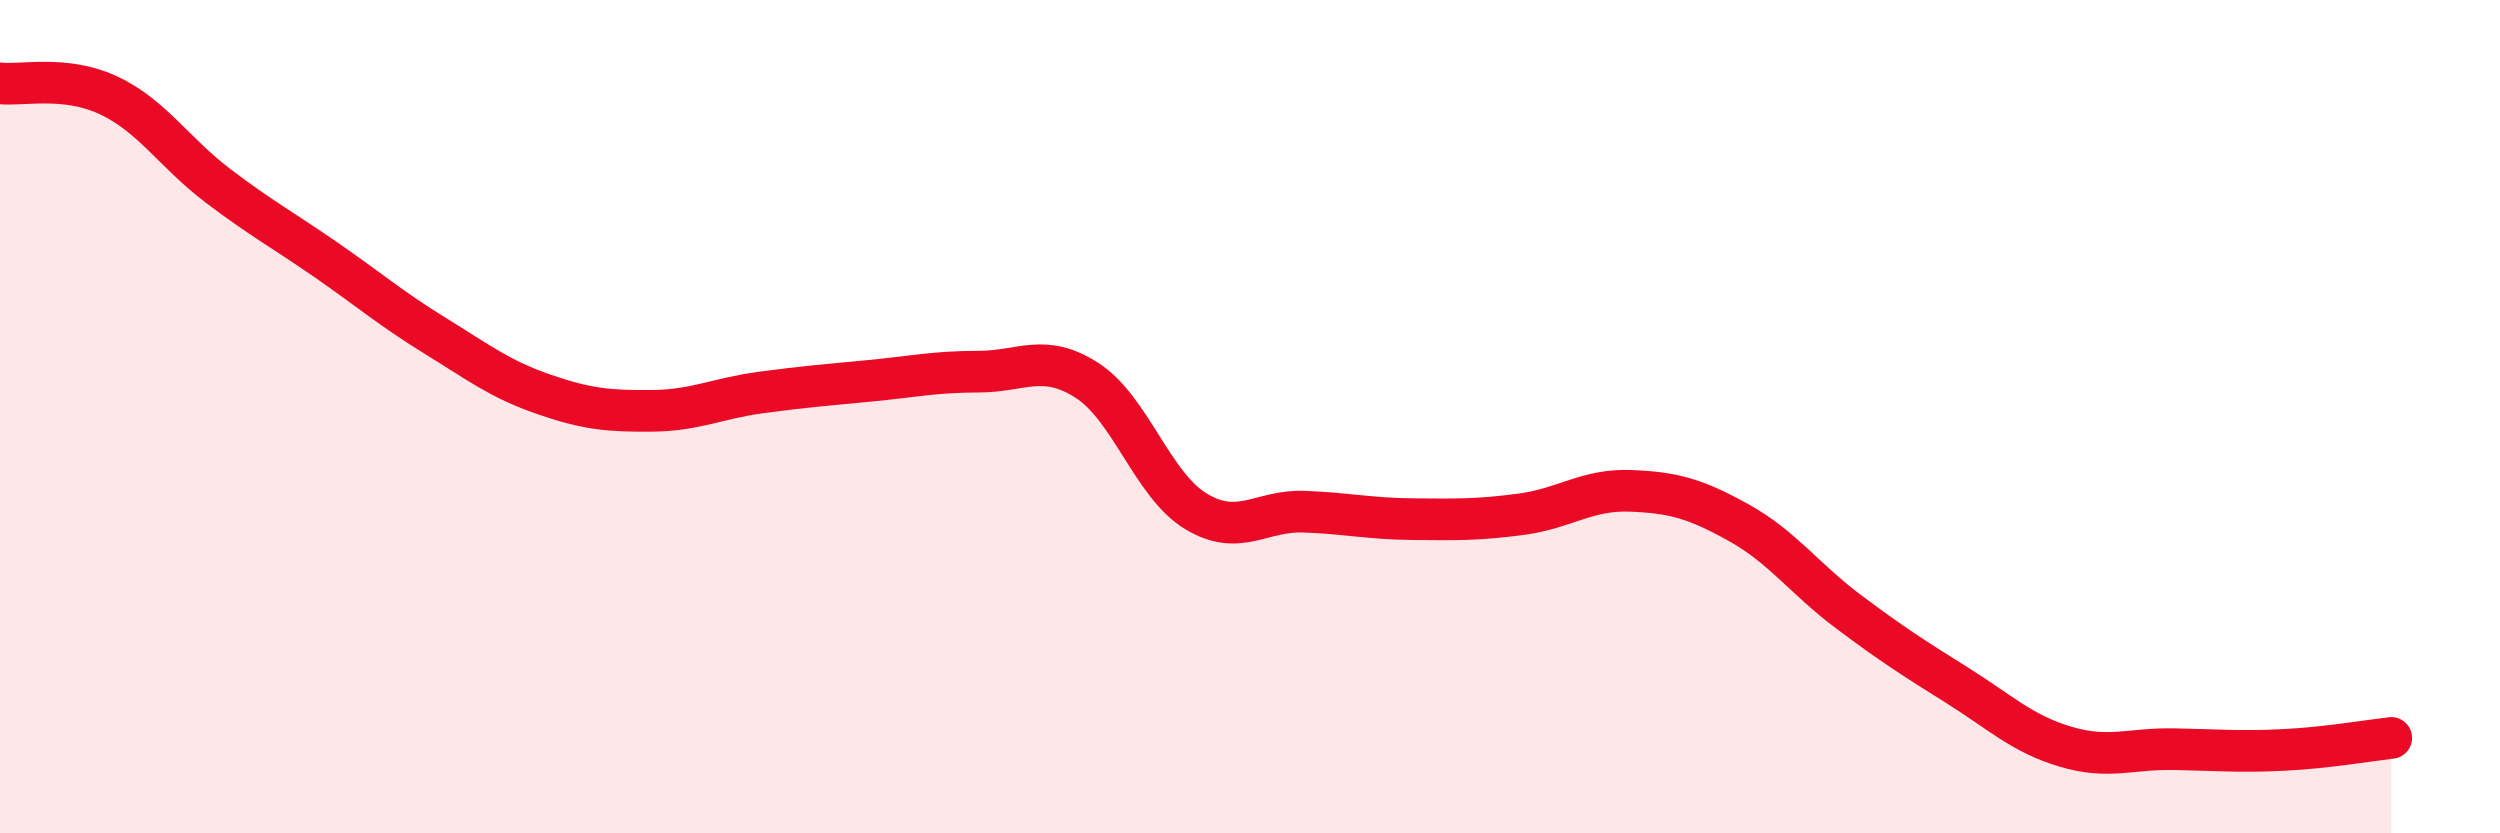
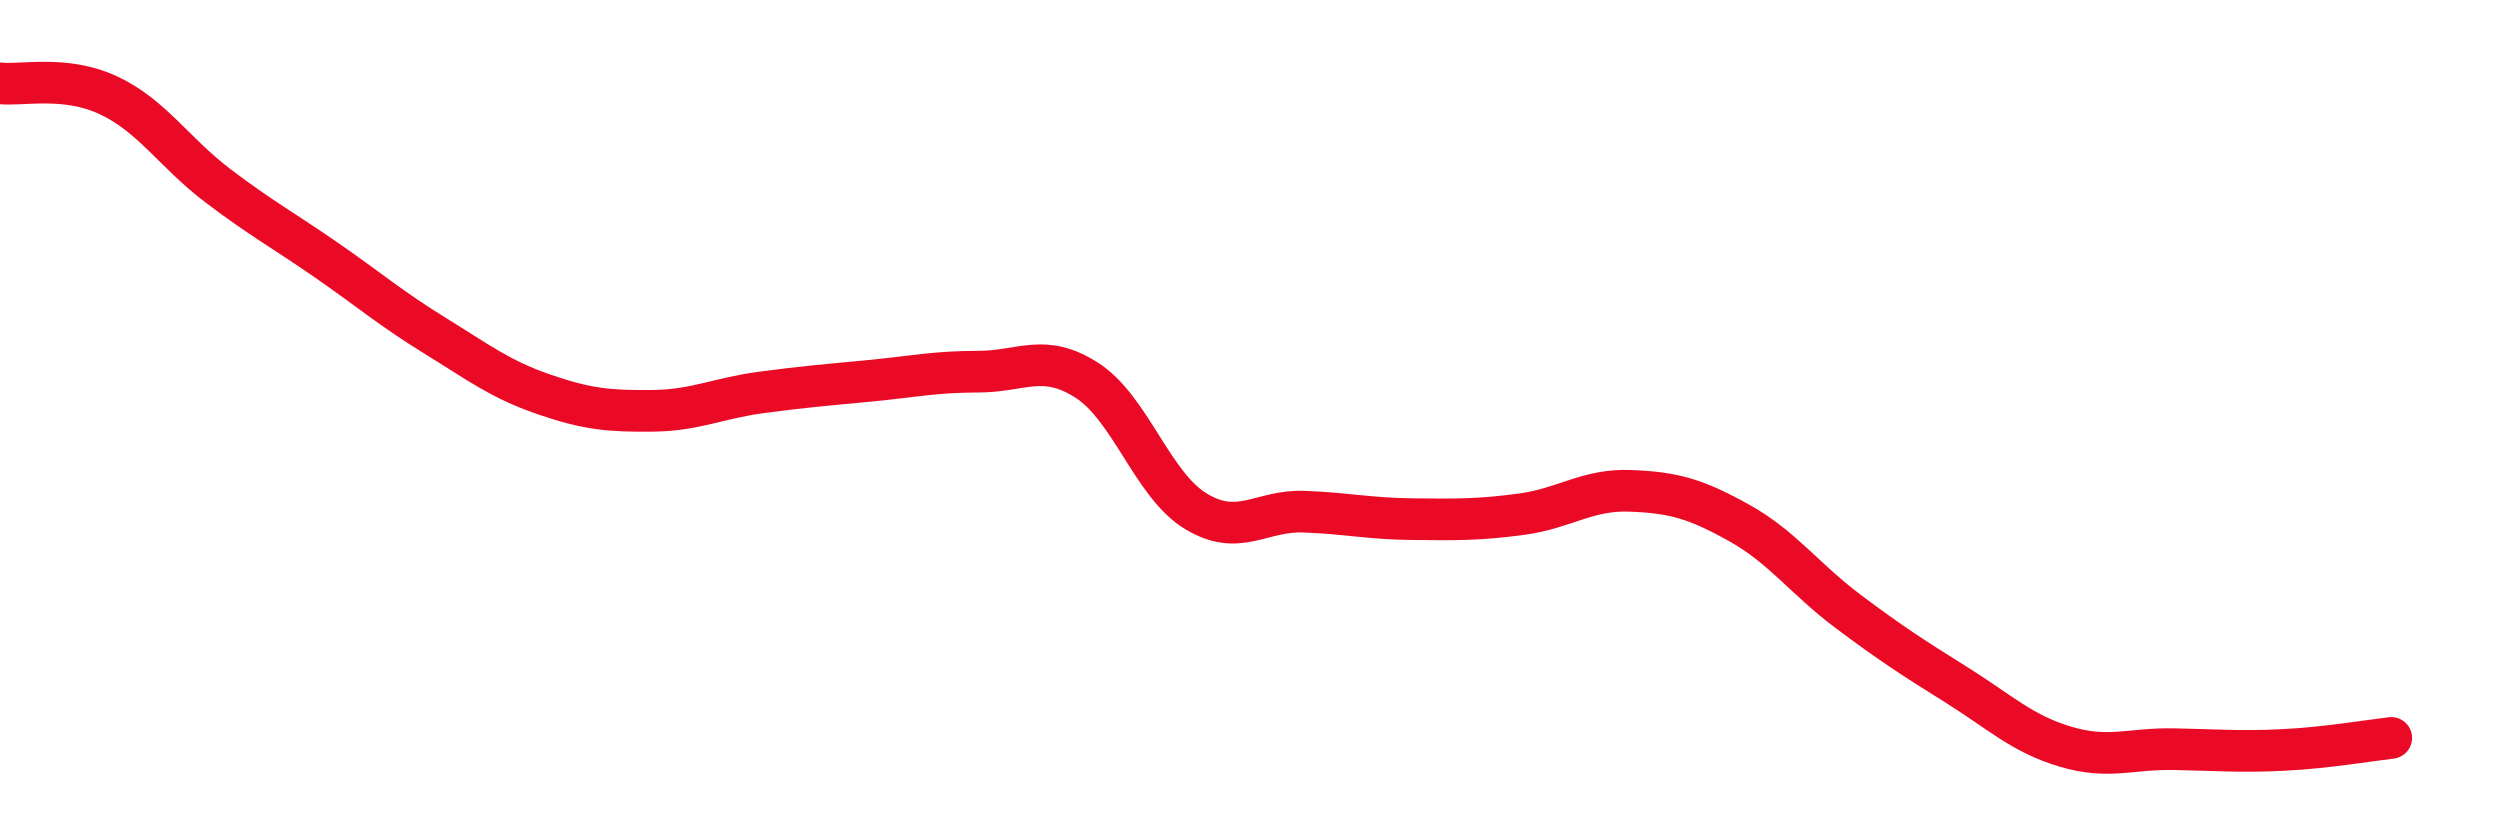
<svg xmlns="http://www.w3.org/2000/svg" width="60" height="20" viewBox="0 0 60 20">
-   <path d="M 0,2 C 0.52,2.06 1.57,1.8 2.61,2.29 C 3.65,2.78 4.18,3.66 5.22,4.45 C 6.26,5.24 6.79,5.52 7.83,6.24 C 8.87,6.96 9.39,7.41 10.43,8.05 C 11.47,8.69 12,9.1 13.04,9.46 C 14.08,9.82 14.61,9.87 15.65,9.86 C 16.69,9.85 17.22,9.56 18.26,9.42 C 19.3,9.28 19.83,9.24 20.87,9.14 C 21.91,9.04 22.44,8.92 23.48,8.92 C 24.52,8.92 25.05,8.46 26.09,9.13 C 27.13,9.8 27.66,11.64 28.7,12.27 C 29.74,12.9 30.26,12.24 31.3,12.28 C 32.34,12.32 32.87,12.45 33.91,12.46 C 34.95,12.47 35.48,12.48 36.52,12.34 C 37.56,12.2 38.09,11.74 39.13,11.78 C 40.17,11.82 40.7,11.97 41.74,12.55 C 42.78,13.13 43.31,13.89 44.35,14.67 C 45.39,15.45 45.92,15.79 46.96,16.44 C 48,17.09 48.53,17.61 49.57,17.92 C 50.61,18.23 51.13,17.96 52.17,17.98 C 53.21,18 53.74,18.05 54.78,18 C 55.82,17.95 56.87,17.77 57.39,17.71L57.39 20L0 20Z" fill="#EB0A25" opacity="0.1" stroke-linecap="round" stroke-linejoin="round" />
  <path d="M 0,2 C 0.52,2.06 1.57,1.8 2.61,2.29 C 3.65,2.78 4.18,3.66 5.22,4.45 C 6.26,5.24 6.79,5.52 7.83,6.24 C 8.87,6.96 9.39,7.41 10.43,8.05 C 11.47,8.69 12,9.1 13.04,9.46 C 14.08,9.82 14.61,9.87 15.65,9.86 C 16.69,9.85 17.22,9.56 18.26,9.42 C 19.3,9.28 19.83,9.24 20.87,9.14 C 21.91,9.04 22.44,8.92 23.48,8.92 C 24.52,8.92 25.05,8.46 26.09,9.13 C 27.13,9.8 27.66,11.64 28.7,12.27 C 29.74,12.9 30.26,12.24 31.3,12.28 C 32.34,12.32 32.87,12.45 33.91,12.46 C 34.95,12.47 35.48,12.48 36.52,12.34 C 37.56,12.2 38.09,11.74 39.13,11.78 C 40.17,11.82 40.7,11.97 41.74,12.55 C 42.78,13.13 43.31,13.89 44.35,14.67 C 45.39,15.45 45.92,15.79 46.96,16.44 C 48,17.09 48.53,17.61 49.57,17.92 C 50.61,18.23 51.13,17.96 52.17,17.98 C 53.21,18 53.74,18.05 54.78,18 C 55.82,17.95 56.87,17.77 57.39,17.71" stroke="#EB0A25" stroke-width="1" fill="none" stroke-linecap="round" stroke-linejoin="round" />
</svg>